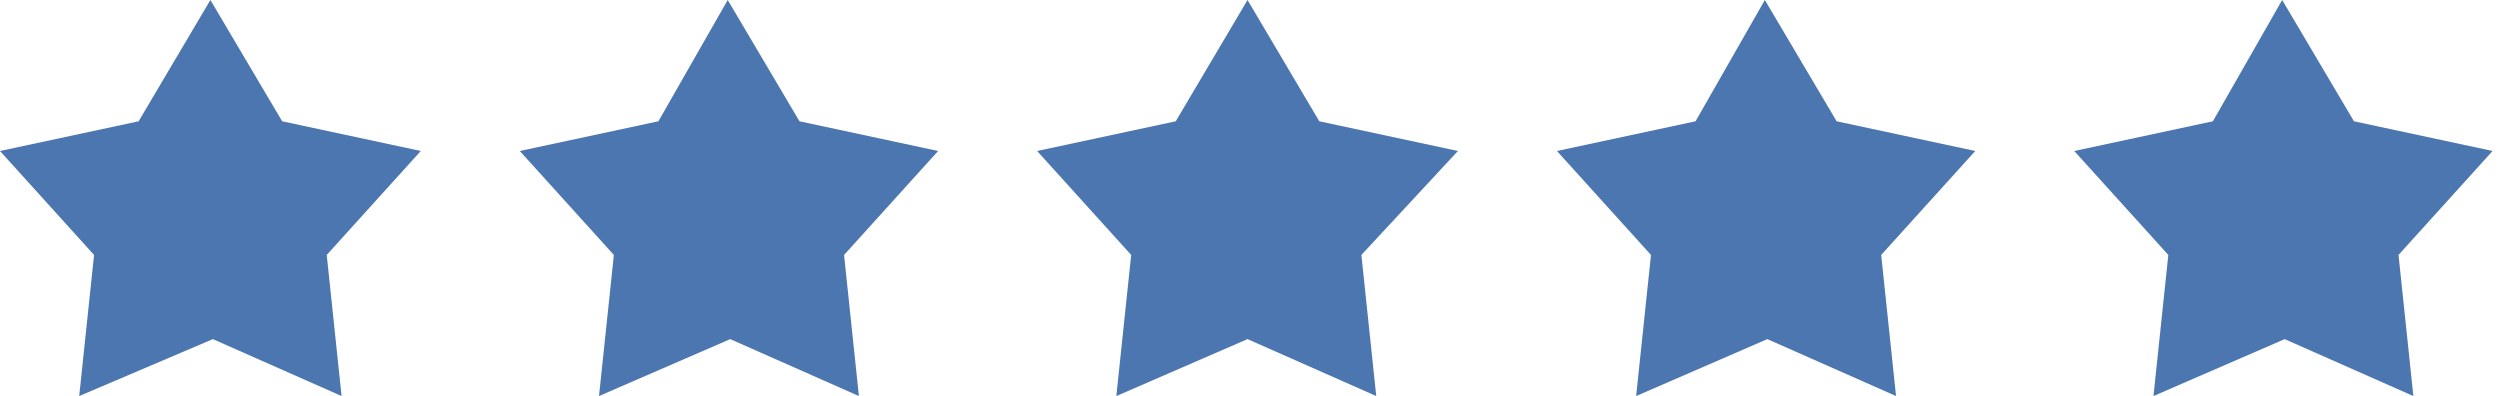
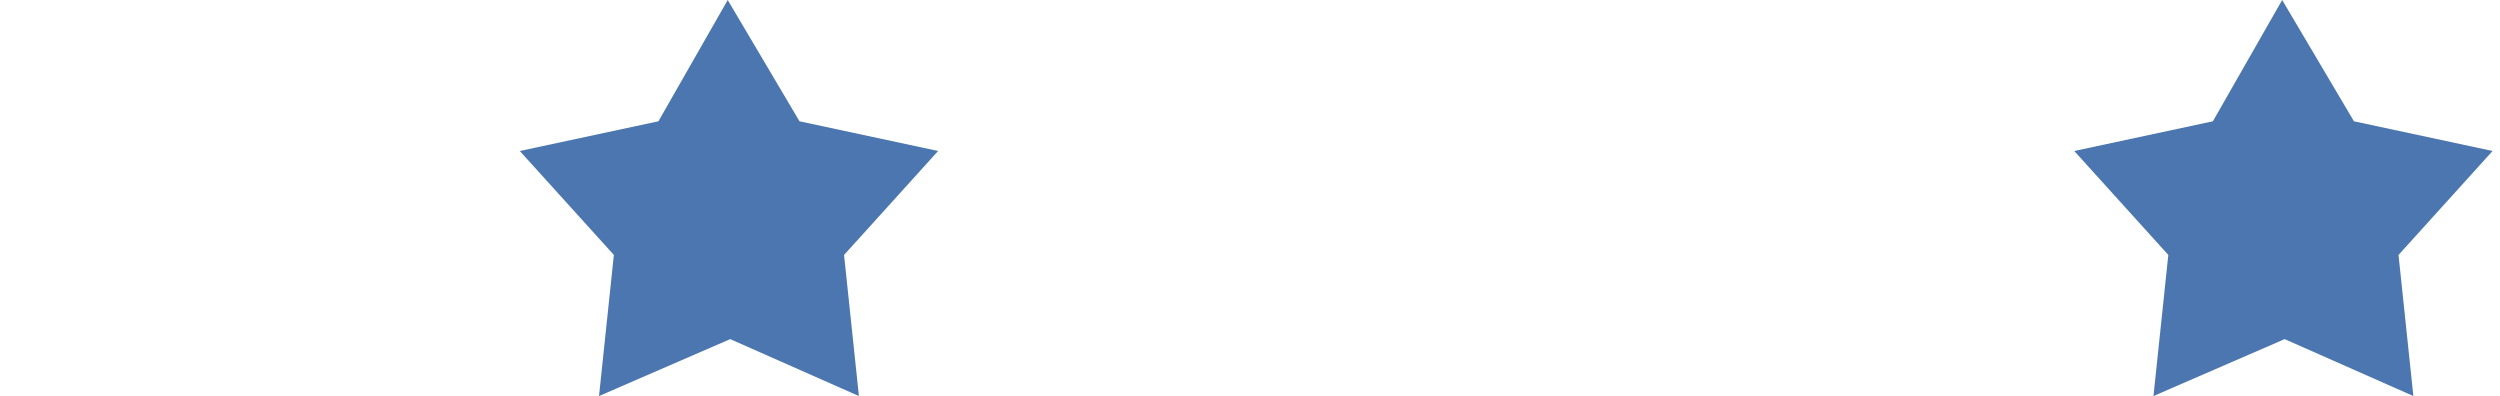
<svg xmlns="http://www.w3.org/2000/svg" version="1.1" id="Layer_1" x="0px" y="0px" width="101px" height="16px" viewBox="0 0 101 16" style="enable-background:new 0 0 101 16;" xml:space="preserve">
  <style type="text/css">
	.st0{fill:#4C76AF;}
</style>
-   <path class="st0" d="M8.5,0l2.9,4.9l5.6,1.2l-3.8,4.2l0.6,5.7l-5.2-2.3L3.2,16l0.6-5.7L0,6.1l5.6-1.2L8.5,0z" />
  <path class="st0" d="M29.4,0l2.9,4.9l5.6,1.2l-3.8,4.2l0.6,5.7l-5.2-2.3L24.2,16l0.6-5.7l-3.8-4.2l5.6-1.2L29.4,0z" />
-   <path class="st0" d="M50.4,0l2.9,4.9l5.6,1.2L55,10.3l0.6,5.7l-5.2-2.3L45.1,16l0.6-5.7l-3.8-4.2l5.6-1.2L50.4,0z" />
-   <path class="st0" d="M71.3,0l2.9,4.9l5.6,1.2L76,10.3l0.6,5.7l-5.2-2.3L66.1,16l0.6-5.7l-3.8-4.2l5.6-1.2L71.3,0z" />
  <path class="st0" d="M92.2,0l2.9,4.9l5.6,1.2l-3.8,4.2l0.6,5.7l-5.2-2.3L87,16l0.6-5.7l-3.8-4.2l5.6-1.2L92.2,0z" />
</svg>